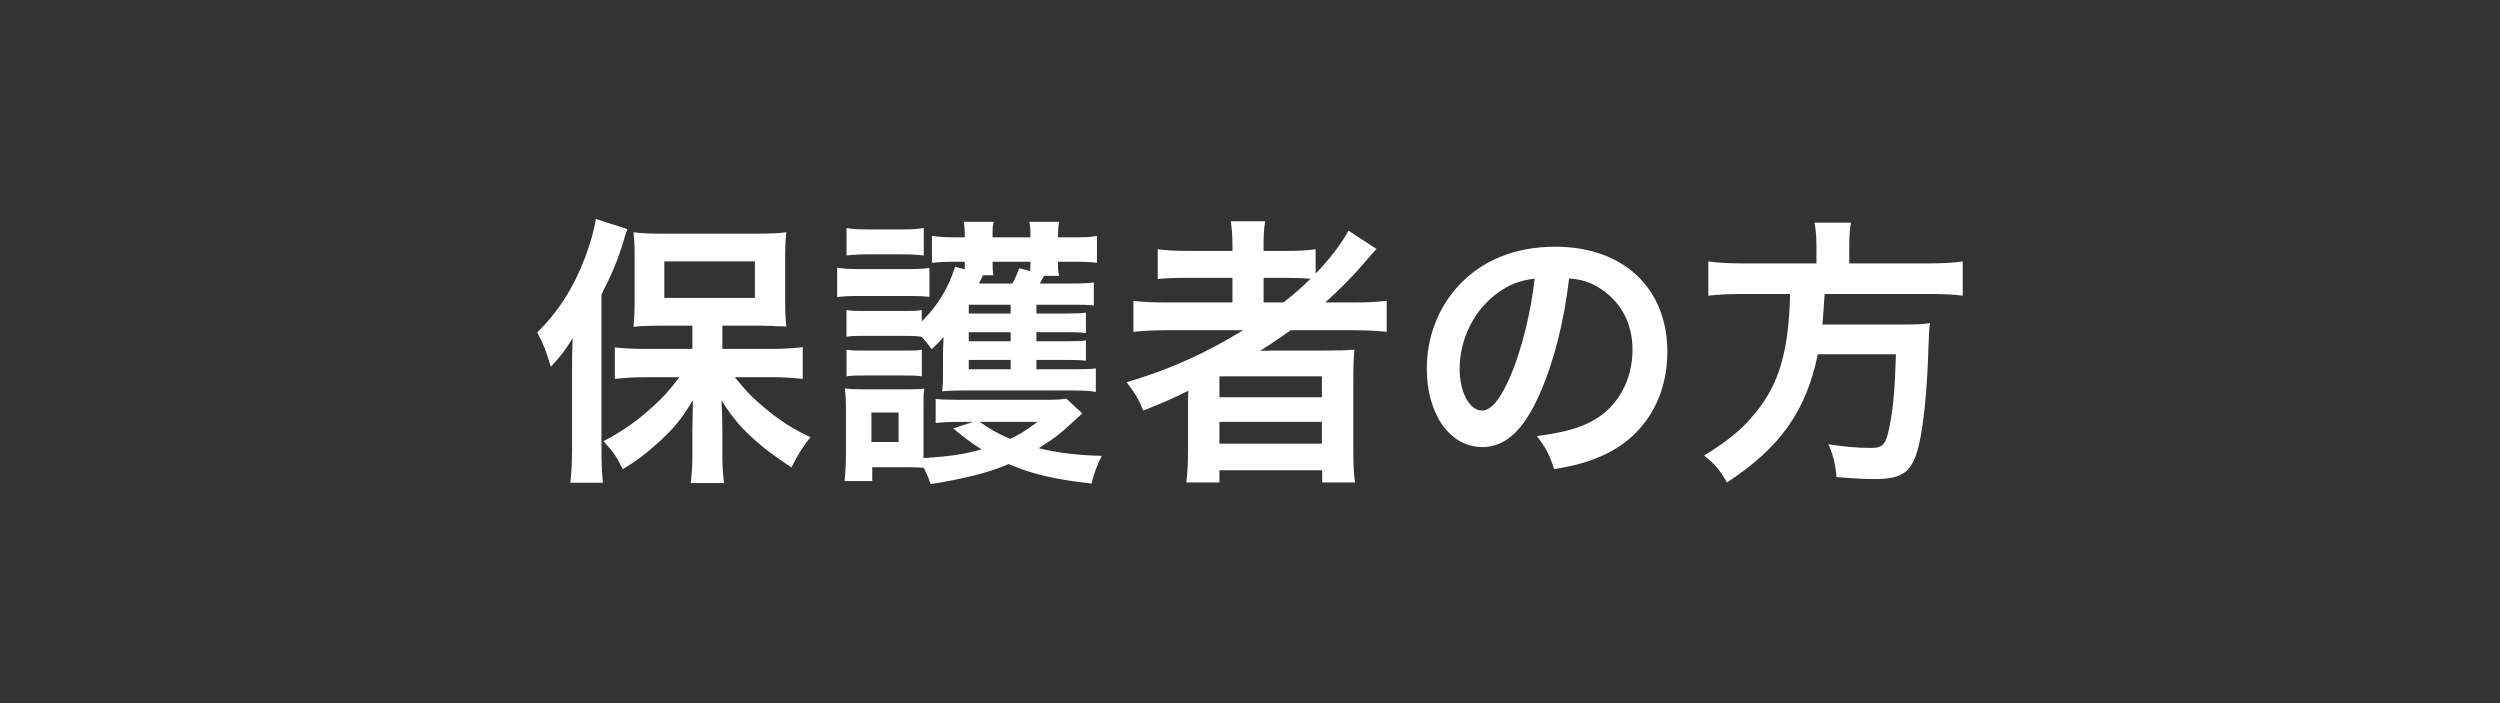
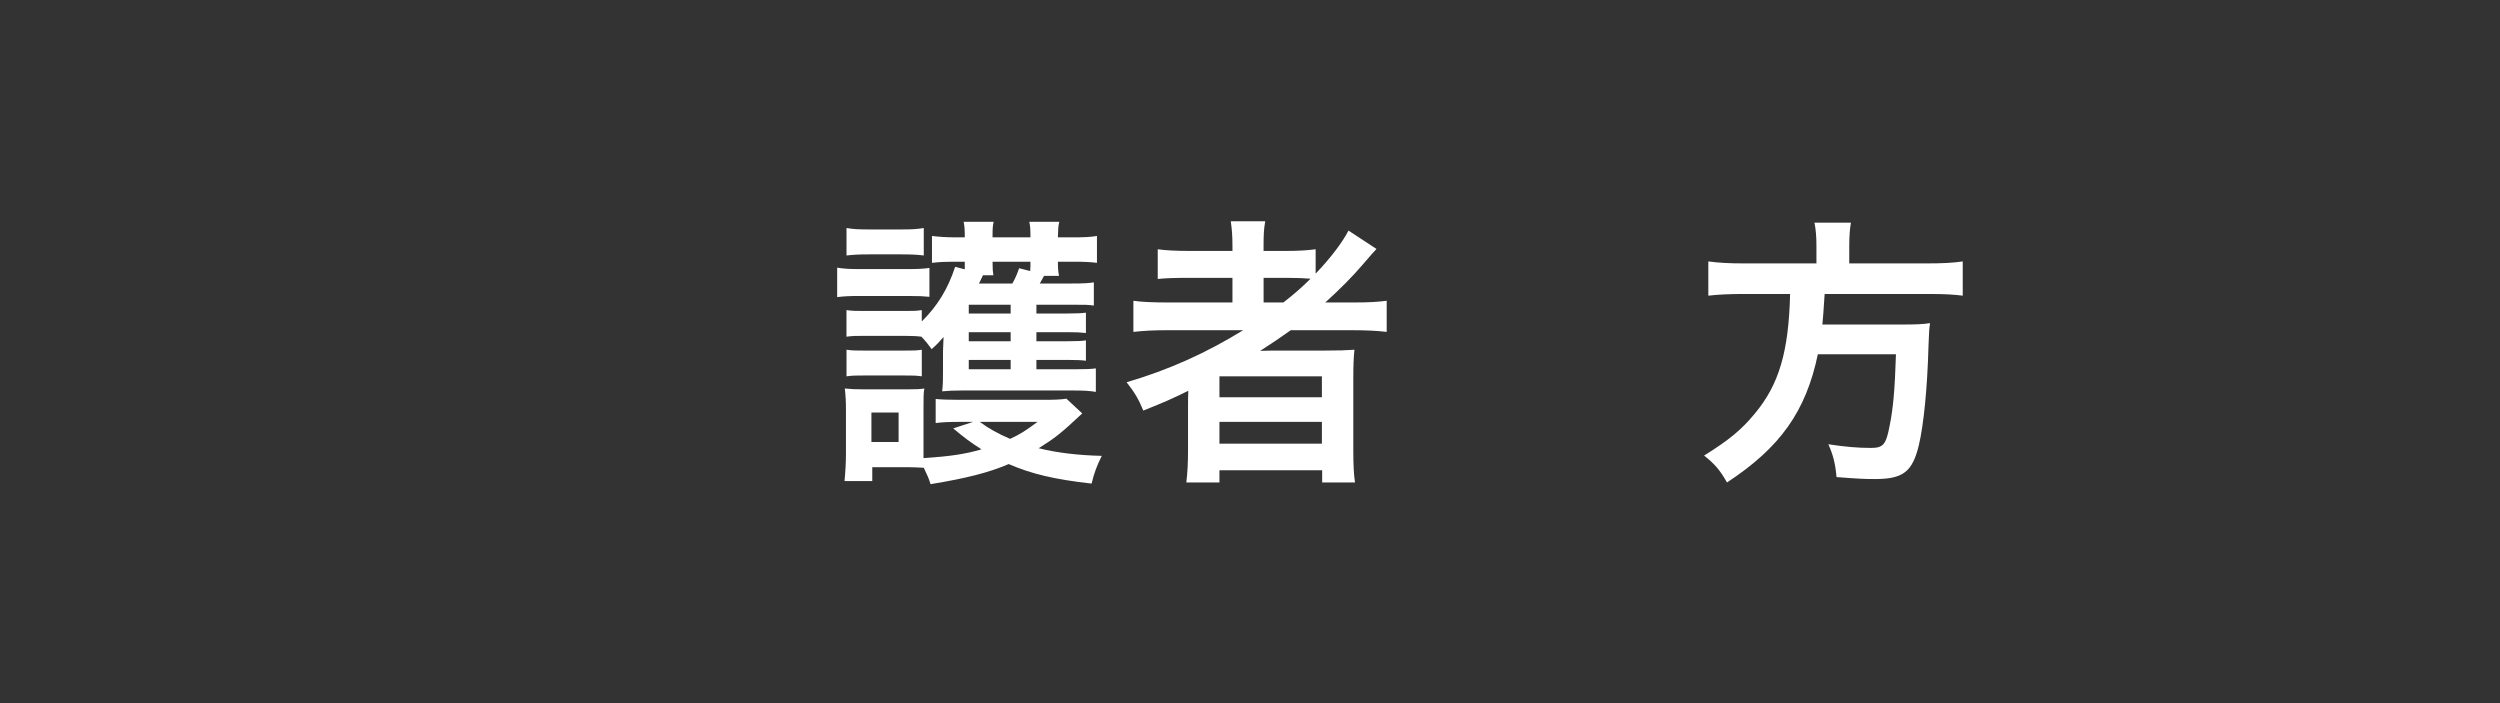
<svg xmlns="http://www.w3.org/2000/svg" version="1.1" id="レイヤー_1" x="0px" y="0px" width="160px" height="45px" viewBox="0 0 160 45" style="enable-background:new 0 0 160 45;" xml:space="preserve">
  <rect x="0" y="0" width="160" height="45" fill="#333333" stroke="none" />
  <style type="text/css">
	.st0{fill:#FFFFFF;}
</style>
  <g>
    <g>
      <g>
-         <path class="st0" d="M36.612,23.632c0-0.598,0-1.014,0.036-1.992c-0.453,0.743-0.743,1.141-1.395,1.829     c-0.344-1.105-0.435-1.358-0.869-2.191c1.34-1.322,2.318-2.844,3.061-4.8     c0.344-0.906,0.598-1.83,0.688-2.463l2.029,0.652c-0.109,0.253-0.109,0.253-0.272,0.815     c-0.38,1.231-0.724,2.046-1.395,3.369v9.944c0,0.779,0.018,1.376,0.091,2.101h-2.083     c0.073-0.725,0.109-1.268,0.109-2.119V23.632z M44.31,20.843h-1.92     c-0.797,0-1.358,0.018-1.847,0.072c0.054-0.543,0.073-0.996,0.073-1.757v-2.645     c0-0.688-0.018-1.123-0.073-1.648c0.525,0.072,1.032,0.09,2.01,0.09h5.778     c0.869,0,1.467-0.018,1.992-0.09c-0.054,0.562-0.073,0.923-0.073,1.757v2.572     c0,0.761,0.018,1.195,0.073,1.703c-0.199-0.018-0.199-0.018-0.525-0.018     c-0.073,0-0.217,0-0.398-0.018c-0.344-0.018-0.634-0.018-0.869-0.018h-2.3v1.485h3.17     c0.67,0,1.376-0.036,1.974-0.108v2.028c-0.67-0.072-1.358-0.108-1.92-0.108h-2.427     c0.761,0.941,1.159,1.34,1.938,1.992c0.978,0.815,1.757,1.304,2.898,1.848     c-0.525,0.688-0.797,1.104-1.213,1.938c-1.286-0.87-1.667-1.159-2.3-1.721     c-0.924-0.815-1.431-1.413-2.174-2.572c0.036,0.598,0.054,1.449,0.054,1.938v1.685     c0,0.58,0.036,1.105,0.109,1.667h-2.137c0.073-0.58,0.109-1.087,0.109-1.685v-1.703     c0-0.145,0.018-0.797,0.036-1.92c-0.724,1.214-1.25,1.848-2.318,2.808     c-0.815,0.725-1.358,1.123-2.173,1.612c-0.453-0.887-0.562-1.05-1.232-1.793     c1.177-0.616,2.119-1.268,3.115-2.173c0.707-0.634,1.032-0.997,1.739-1.92h-2.155     c-0.706,0-1.395,0.036-1.974,0.108v-2.01c0.58,0.054,1.159,0.09,1.974,0.09h2.989V20.843z      M42.517,19.068h5.796V16.731h-5.796V19.068z" />
        <path class="st0" d="M53.579,17.13c0.435,0.073,0.779,0.091,1.467,0.091h2.97     c0.743,0,1.087-0.018,1.467-0.073v1.848c-0.38-0.036-0.598-0.054-1.376-0.054H55.046     c-0.67,0-1.014,0.018-1.467,0.072V17.13z M69.264,26.458c-1.395,1.304-1.721,1.558-2.789,2.228     c1.159,0.29,2.518,0.453,4.039,0.489c-0.308,0.616-0.489,1.086-0.652,1.775     c-2.391-0.272-3.84-0.616-5.307-1.25c-1.268,0.543-2.681,0.906-4.999,1.286     c-0.127-0.398-0.181-0.525-0.435-1.05c-0.398-0.018-0.688-0.037-1.032-0.037h-2.264v0.888h-1.775     c0.054-0.543,0.091-1.195,0.091-1.757v-2.771c0-0.562-0.018-0.924-0.073-1.395     c0.38,0.037,0.67,0.055,1.214,0.055h2.789c0.634,0,0.833-0.018,1.087-0.055     c-0.054,0.29-0.054,0.543-0.054,1.304v2.59c0,0.29,0,0.344,0,0.561     c1.666-0.108,2.663-0.253,3.713-0.561c-0.688-0.435-1.123-0.761-1.811-1.34l1.268-0.417h-0.906     c-0.616,0-1.069,0.019-1.485,0.073v-1.54c0.362,0.036,0.761,0.054,1.485,0.054h5.524     c0.634,0,1.014-0.018,1.358-0.072L69.264,26.458z M66.33,23.632h2.572     c0.652,0,0.924-0.018,1.232-0.054v1.503c-0.416-0.072-0.833-0.09-1.467-0.09H61.548     c-0.525,0-0.851,0.018-1.25,0.054c0.054-0.471,0.054-0.688,0.054-1.304V22.473     c0-0.127,0.018-0.58,0.036-0.906c-0.253,0.29-0.362,0.416-0.761,0.779     c-0.29-0.398-0.38-0.507-0.652-0.797c-0.272-0.036-0.525-0.054-1.087-0.054h-2.572     c-0.58,0-0.743,0-1.141,0.054v-1.703c0.38,0.055,0.562,0.055,1.141,0.055h2.572     c0.58,0,0.761,0,1.105-0.055v0.725c0.996-0.978,1.666-2.065,2.137-3.496l0.616,0.163     c0-0.199,0-0.253,0-0.489h-0.724c-0.507,0-0.906,0.018-1.376,0.073v-1.721     c0.435,0.054,0.906,0.09,1.54,0.09h0.561c0-0.507-0.018-0.688-0.072-0.996h1.92     c-0.054,0.253-0.073,0.326-0.073,0.996h2.427c0-0.58-0.018-0.706-0.073-0.996h1.92     c-0.073,0.29-0.073,0.435-0.091,0.996h0.942c0.724,0,1.141-0.018,1.558-0.09v1.721     c-0.416-0.055-0.887-0.073-1.54-0.073H67.706c0,0.471,0.018,0.634,0.073,0.906h-0.96     c-0.127,0.235-0.181,0.326-0.272,0.489h2.083c0.724,0,1.014-0.019,1.376-0.073v1.485     c-0.362-0.054-0.562-0.054-1.34-0.054h-2.336v0.562h2.01c0.652,0,0.887-0.019,1.159-0.055v1.304     c-0.308-0.036-0.562-0.054-1.159-0.054h-2.01v0.58h1.992c0.652,0,0.924-0.018,1.177-0.055v1.304     c-0.254-0.036-0.562-0.054-1.177-0.054h-1.992V23.632z M54.177,14.594     c0.435,0.073,0.761,0.091,1.467,0.091h2.01c0.706,0,1.014-0.018,1.467-0.091v1.757     c-0.416-0.054-0.815-0.072-1.467-0.072h-2.01c-0.634,0-1.014,0.018-1.467,0.072V14.594z      M54.177,22.383c0.38,0.054,0.562,0.054,1.141,0.054h2.554c0.598,0,0.779,0,1.123-0.054v1.702     c-0.398-0.054-0.543-0.054-1.141-0.054h-2.554c-0.543,0-0.743,0-1.123,0.054V22.383z M55.771,28.287     h1.739v-1.884h-1.739V28.287z M64.682,19.503h-2.681v0.562h2.681V19.503z M64.682,21.26h-2.681     v0.58h2.681V21.26z M62.001,23.034v0.598h2.681v-0.598H62.001z M62.906,17.619     c-0.054,0.127-0.054,0.127-0.253,0.525h2.137c0.181-0.308,0.308-0.616,0.435-0.978l0.707,0.181     c0.018-0.253,0.018-0.344,0.018-0.598h-2.427c0,0.507,0.018,0.634,0.054,0.87H62.906z      M62.707,27.001c0.562,0.417,1.141,0.743,1.938,1.087c0.634-0.29,0.996-0.525,1.757-1.087H62.707     z" />
        <path class="st0" d="M74.711,21.133c-0.906,0-1.54,0.036-2.174,0.109v-1.993     c0.489,0.073,1.177,0.109,2.21,0.109h4.13v-1.576h-2.717c-0.96,0-1.54,0.018-2.065,0.072     v-1.902c0.471,0.073,1.177,0.109,2.137,0.109h2.645v-0.308c0-0.706-0.036-1.105-0.109-1.594h2.209     c-0.09,0.471-0.109,0.851-0.109,1.594v0.308h1.304c0.924,0,1.503-0.036,2.029-0.109v1.558     c0.96-0.996,1.721-2.01,2.101-2.753l1.793,1.177c-0.127,0.127-0.398,0.435-0.815,0.924     c-0.725,0.851-1.503,1.63-2.463,2.5h1.866c0.942,0,1.485-0.036,2.065-0.109v1.993     c-0.598-0.073-1.322-0.109-2.246-0.109h-3.894c-0.688,0.489-1.141,0.797-1.956,1.322     c0.398-0.018,0.996-0.018,1.467-0.018h2.663c0.869,0,1.376-0.018,1.902-0.054     c-0.054,0.525-0.073,0.96-0.073,1.974v4.474c0,0.942,0.036,1.558,0.109,2.046h-2.101V30.098H78.044     v0.779h-2.119c0.073-0.598,0.109-1.25,0.109-2.046v-2.808c0-0.29,0-0.688,0.018-1.014     c-1.105,0.543-1.485,0.707-2.88,1.268c-0.308-0.743-0.543-1.141-1.069-1.812     c2.753-0.815,5.071-1.865,7.462-3.333H74.711z M78.044,25.425h6.557v-1.34H78.044V25.425z      M78.044,28.396h6.557v-1.395H78.044V28.396z M82.137,19.358c0.67-0.525,1.159-0.942,1.739-1.521     c-0.489-0.036-0.797-0.054-1.521-0.054h-1.485v1.576H82.137z" />
-         <path class="st0" d="M98.542,25.208c-1.032,2.336-2.192,3.405-3.677,3.405     c-2.065,0-3.55-2.101-3.55-5.017c0-1.993,0.706-3.858,1.992-5.271     c1.521-1.667,3.659-2.536,6.23-2.536c4.347,0,7.172,2.645,7.172,6.72     c0,3.133-1.63,5.633-4.401,6.756c-0.869,0.362-1.576,0.543-2.844,0.761     c-0.308-0.96-0.525-1.358-1.105-2.119c1.666-0.217,2.753-0.507,3.604-0.996     c1.576-0.87,2.518-2.59,2.518-4.528c0-1.739-0.779-3.152-2.228-4.021     c-0.562-0.326-1.032-0.471-1.829-0.543C100.082,20.662,99.448,23.161,98.542,25.208z M95.88,18.724     c-1.521,1.086-2.463,2.952-2.463,4.89c0,1.485,0.634,2.663,1.431,2.663     c0.598,0,1.213-0.761,1.865-2.318c0.688-1.63,1.286-4.075,1.503-6.122     C97.274,17.945,96.622,18.198,95.88,18.724z" />
        <path class="st0" d="M116.252,15.753c0-0.598-0.036-1.068-0.127-1.503h2.336     c-0.072,0.38-0.109,0.852-0.109,1.503v1.105h4.981c1.014,0,1.666-0.036,2.282-0.127v2.192     c-0.561-0.073-1.123-0.109-2.209-0.109h-6.629c-0.091,1.358-0.091,1.413-0.145,1.956h5.017     c0.942,0,1.449-0.018,1.866-0.09c0,0.09,0,0.145-0.018,0.181     c-0.036,0.271-0.036,0.489-0.073,1.268c-0.073,2.717-0.308,5.053-0.616,6.357     c-0.416,1.721-1.014,2.173-2.825,2.173c-0.634,0-1.051-0.018-2.445-0.126     c-0.073-0.834-0.217-1.431-0.525-2.101c1.051,0.163,1.884,0.235,2.717,0.235     c0.797,0,0.978-0.199,1.213-1.449c0.217-1.087,0.326-2.228,0.398-4.546h-4.999     c-0.76,3.641-2.391,5.959-5.814,8.205c-0.453-0.797-0.797-1.195-1.467-1.72     c1.594-0.997,2.373-1.63,3.242-2.681c1.558-1.866,2.173-3.967,2.264-7.662h-2.97     c-0.906,0-1.648,0.036-2.264,0.109V16.731c0.652,0.091,1.34,0.127,2.264,0.127h4.655V15.753z" />
      </g>
    </g>
  </g>
</svg>